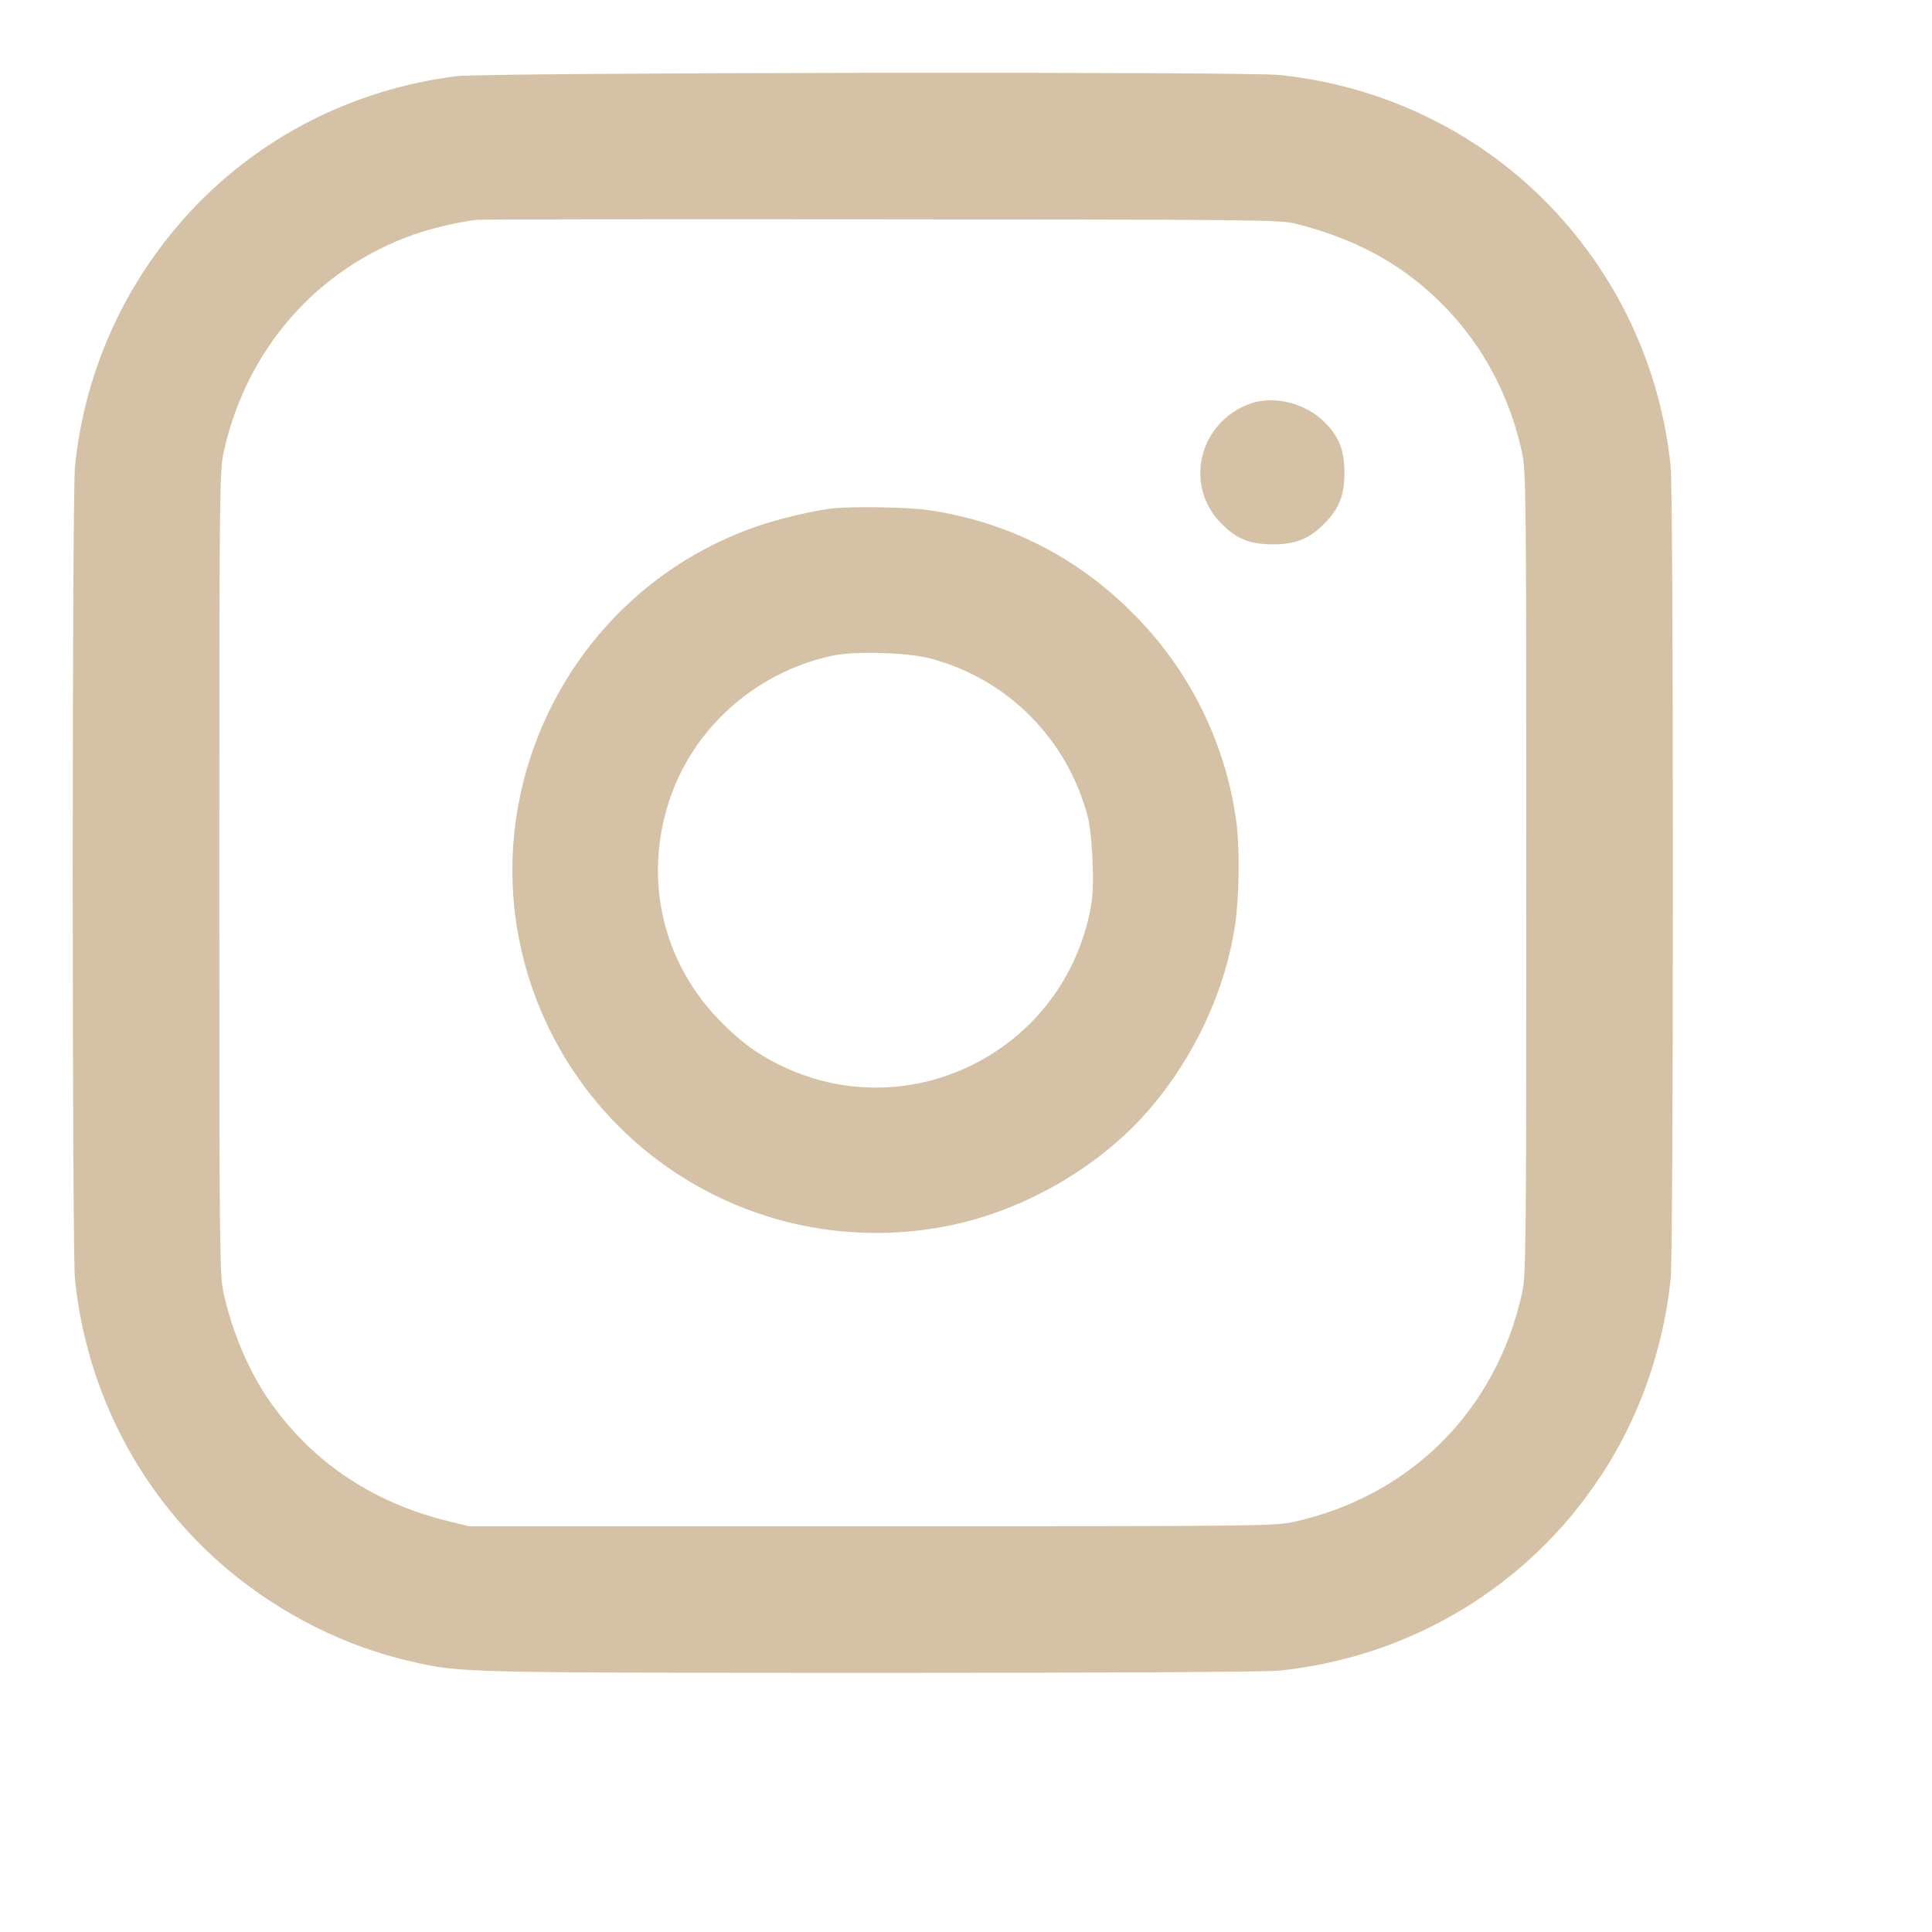
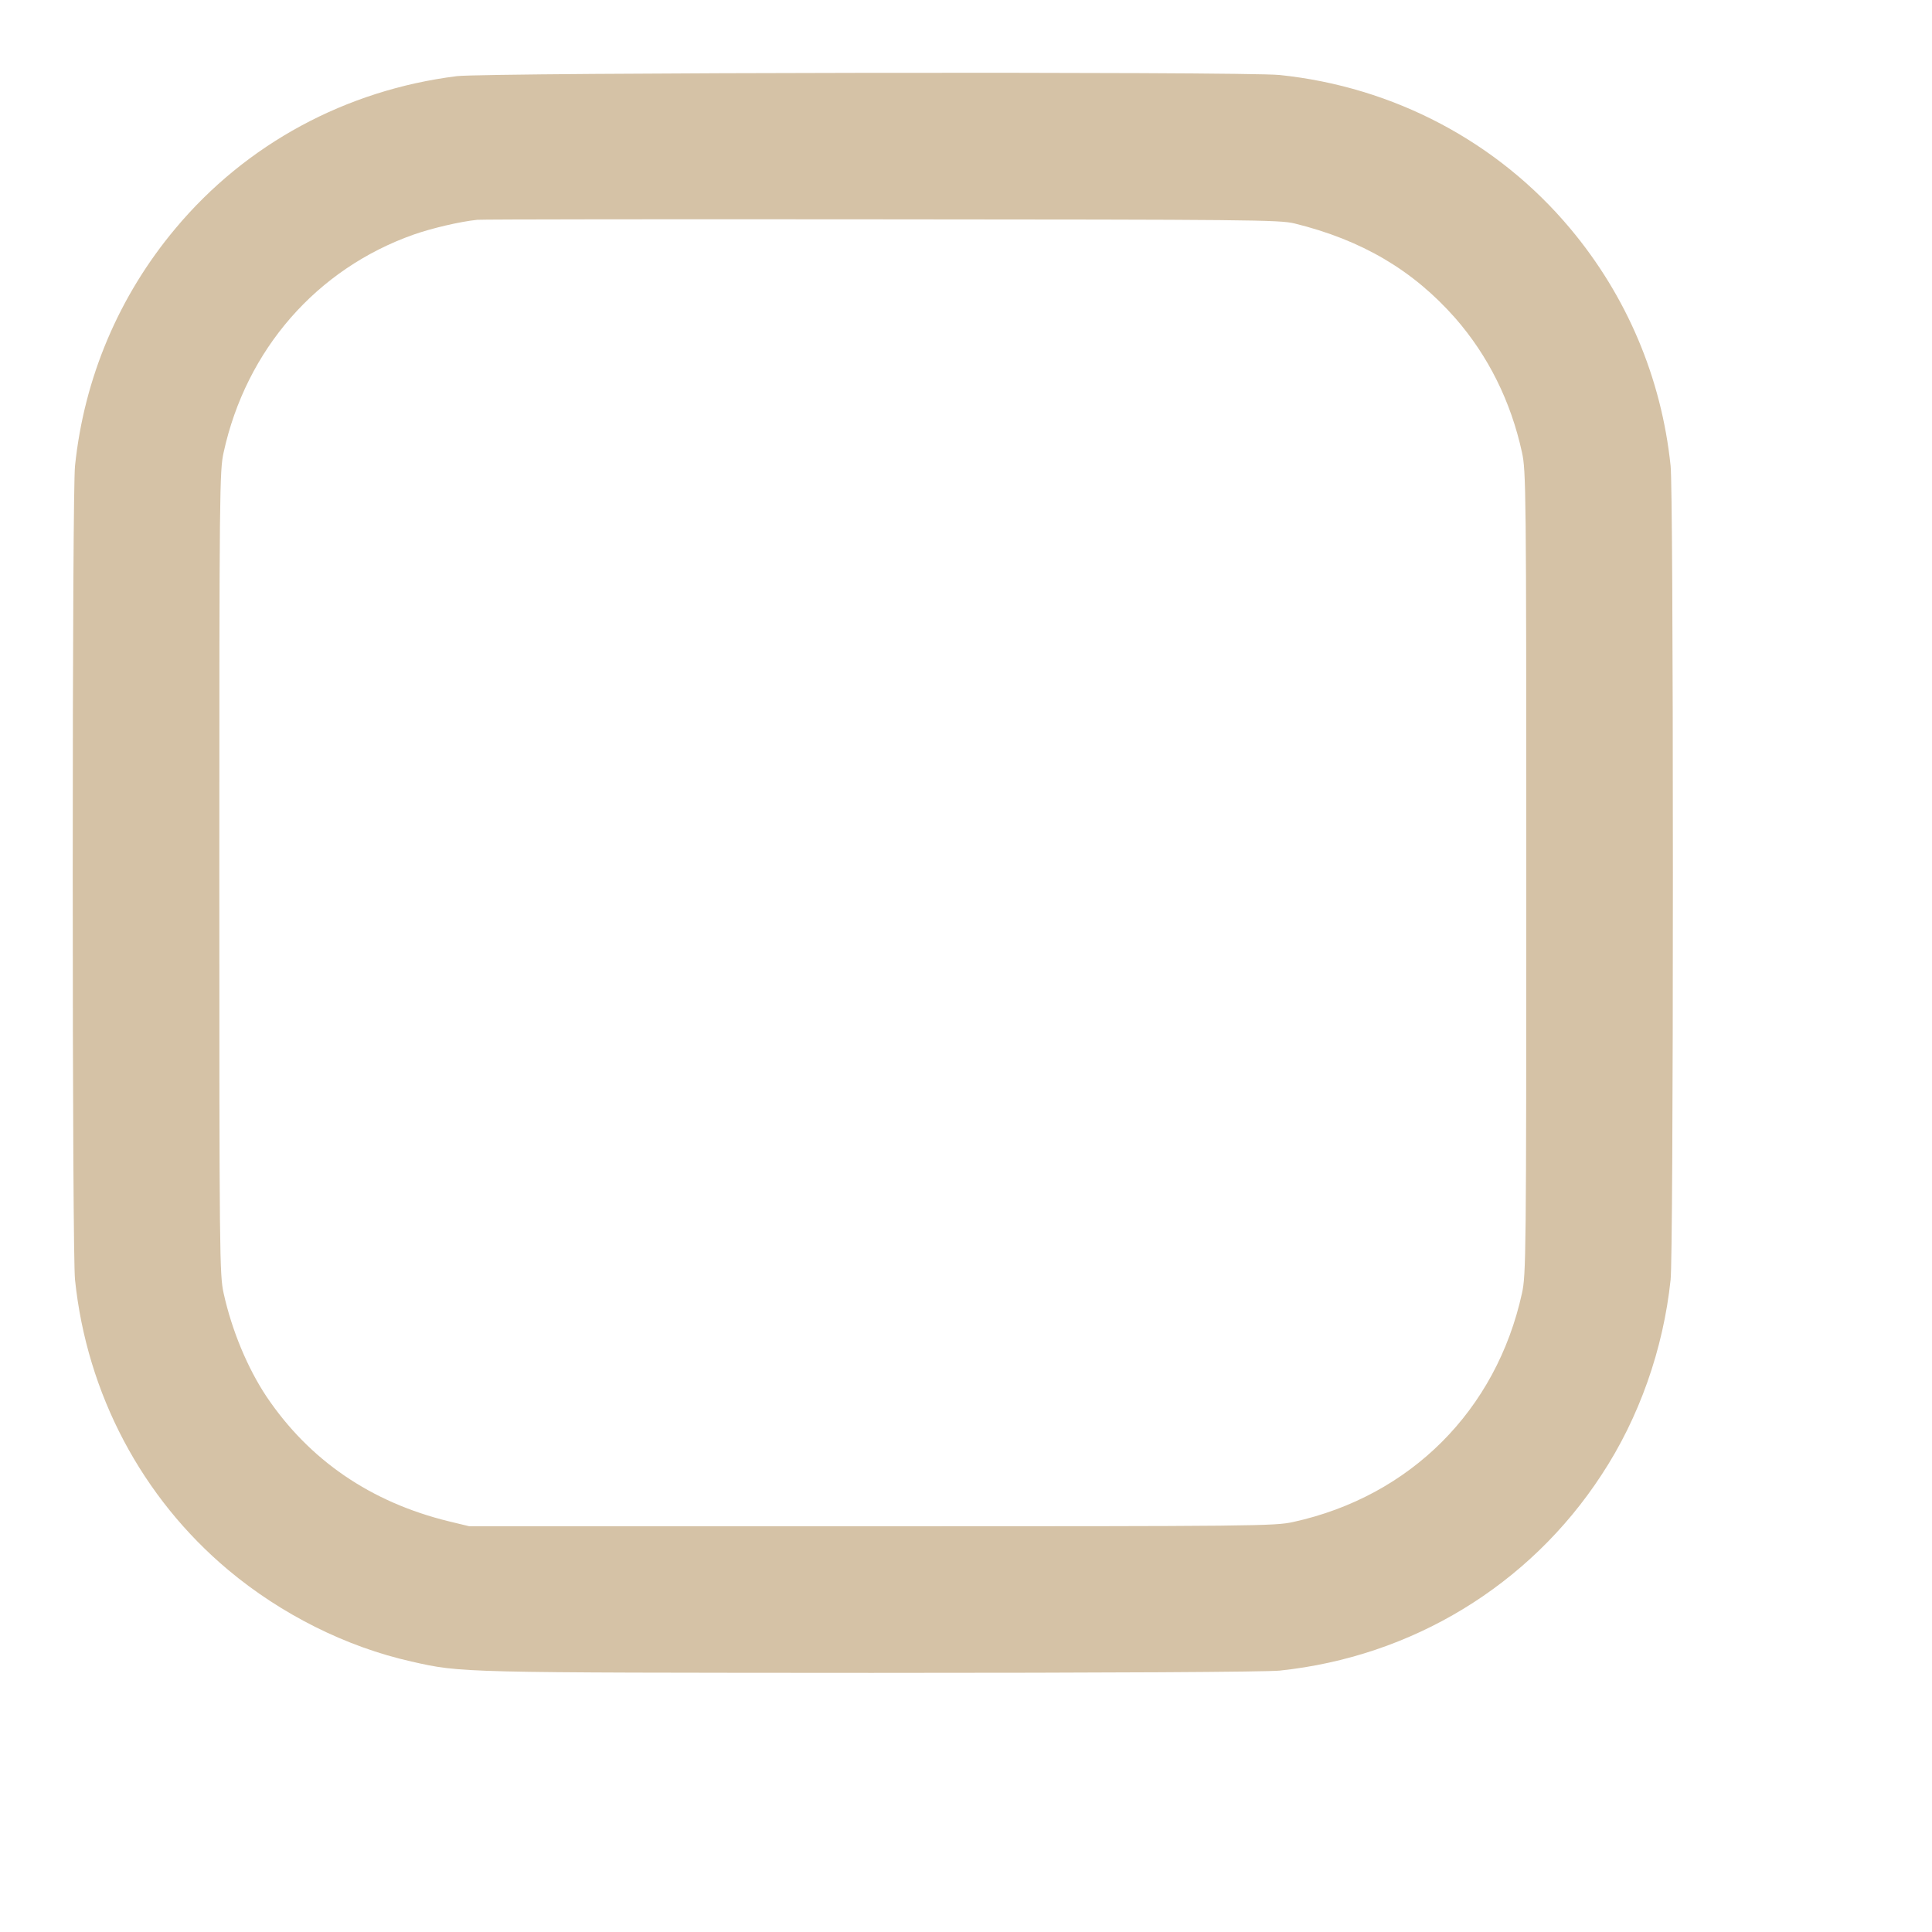
<svg xmlns="http://www.w3.org/2000/svg" version="1.1" width="21px" height="21px" viewBox="0 0 850 850" preserveAspectRatio="xMidYMid meet">
  <g transform="translate(0,768) scale(0.1,-0.1)" fill="#d5c2a6" stroke="none">
    <path d="M2010 7345 c-488 -61 -927 -298 -1238 -670 -249 -297 -402 -658 -442 -1045 -6 -58 -10 -747 -10 -1790 0 -1043 4 -1732 10 -1790 52 -502 294 -959 675 -1278 233 -195 519 -338 805 -402 220 -50 211 -49 2025 -50 1047 0 1736 4 1795 10 581 61 1098 374 1416 861 166 252 272 554 304 859 6 58 10 747 10 1790 0 1043 -4 1732 -10 1790 -40 387 -193 748 -442 1045 -319 381 -776 623 -1278 675 -154 16 -3488 11 -3620 -5z m3685 -648 c297 -73 522 -206 708 -417 144 -165 244 -365 293 -590 18 -81 19 -164 19 -1850 0 -1686 -1 -1769 -19 -1850 -113 -515 -491 -893 -1006 -1006 -81 -18 -164 -19 -1855 -19 l-1770 0 -91 22 c-343 84 -613 269 -801 548 -84 126 -153 292 -189 455 -18 81 -19 164 -19 1850 0 1686 1 1769 19 1850 99 452 409 807 836 958 80 28 203 57 280 65 19 2 820 3 1780 2 1611 -1 1750 -2 1815 -18z" />
-     <path d="M5500 5904 c-227 -82 -293 -362 -125 -529 65 -66 125 -90 225 -90 100 0 160 24 225 90 66 65 90 125 90 225 0 100 -24 160 -90 225 -82 82 -222 116 -325 79z" />
-     <path d="M3660 5443 c-84 -10 -236 -46 -331 -79 -880 -306 -1314 -1301 -940 -2152 306 -694 1053 -1078 1797 -922 326 68 653 258 867 505 201 232 338 526 381 817 18 122 21 341 5 455 -47 346 -207 668 -456 916 -246 247 -548 400 -893 452 -87 14 -340 18 -430 8z m441 -662 c335 -92 593 -352 684 -691 10 -40 19 -118 22 -205 4 -117 1 -155 -15 -232 -137 -614 -806 -936 -1367 -656 -103 51 -181 111 -271 206 -241 256 -320 609 -212 947 103 322 377 569 714 644 100 23 343 16 445 -13z" />
  </g>
</svg>